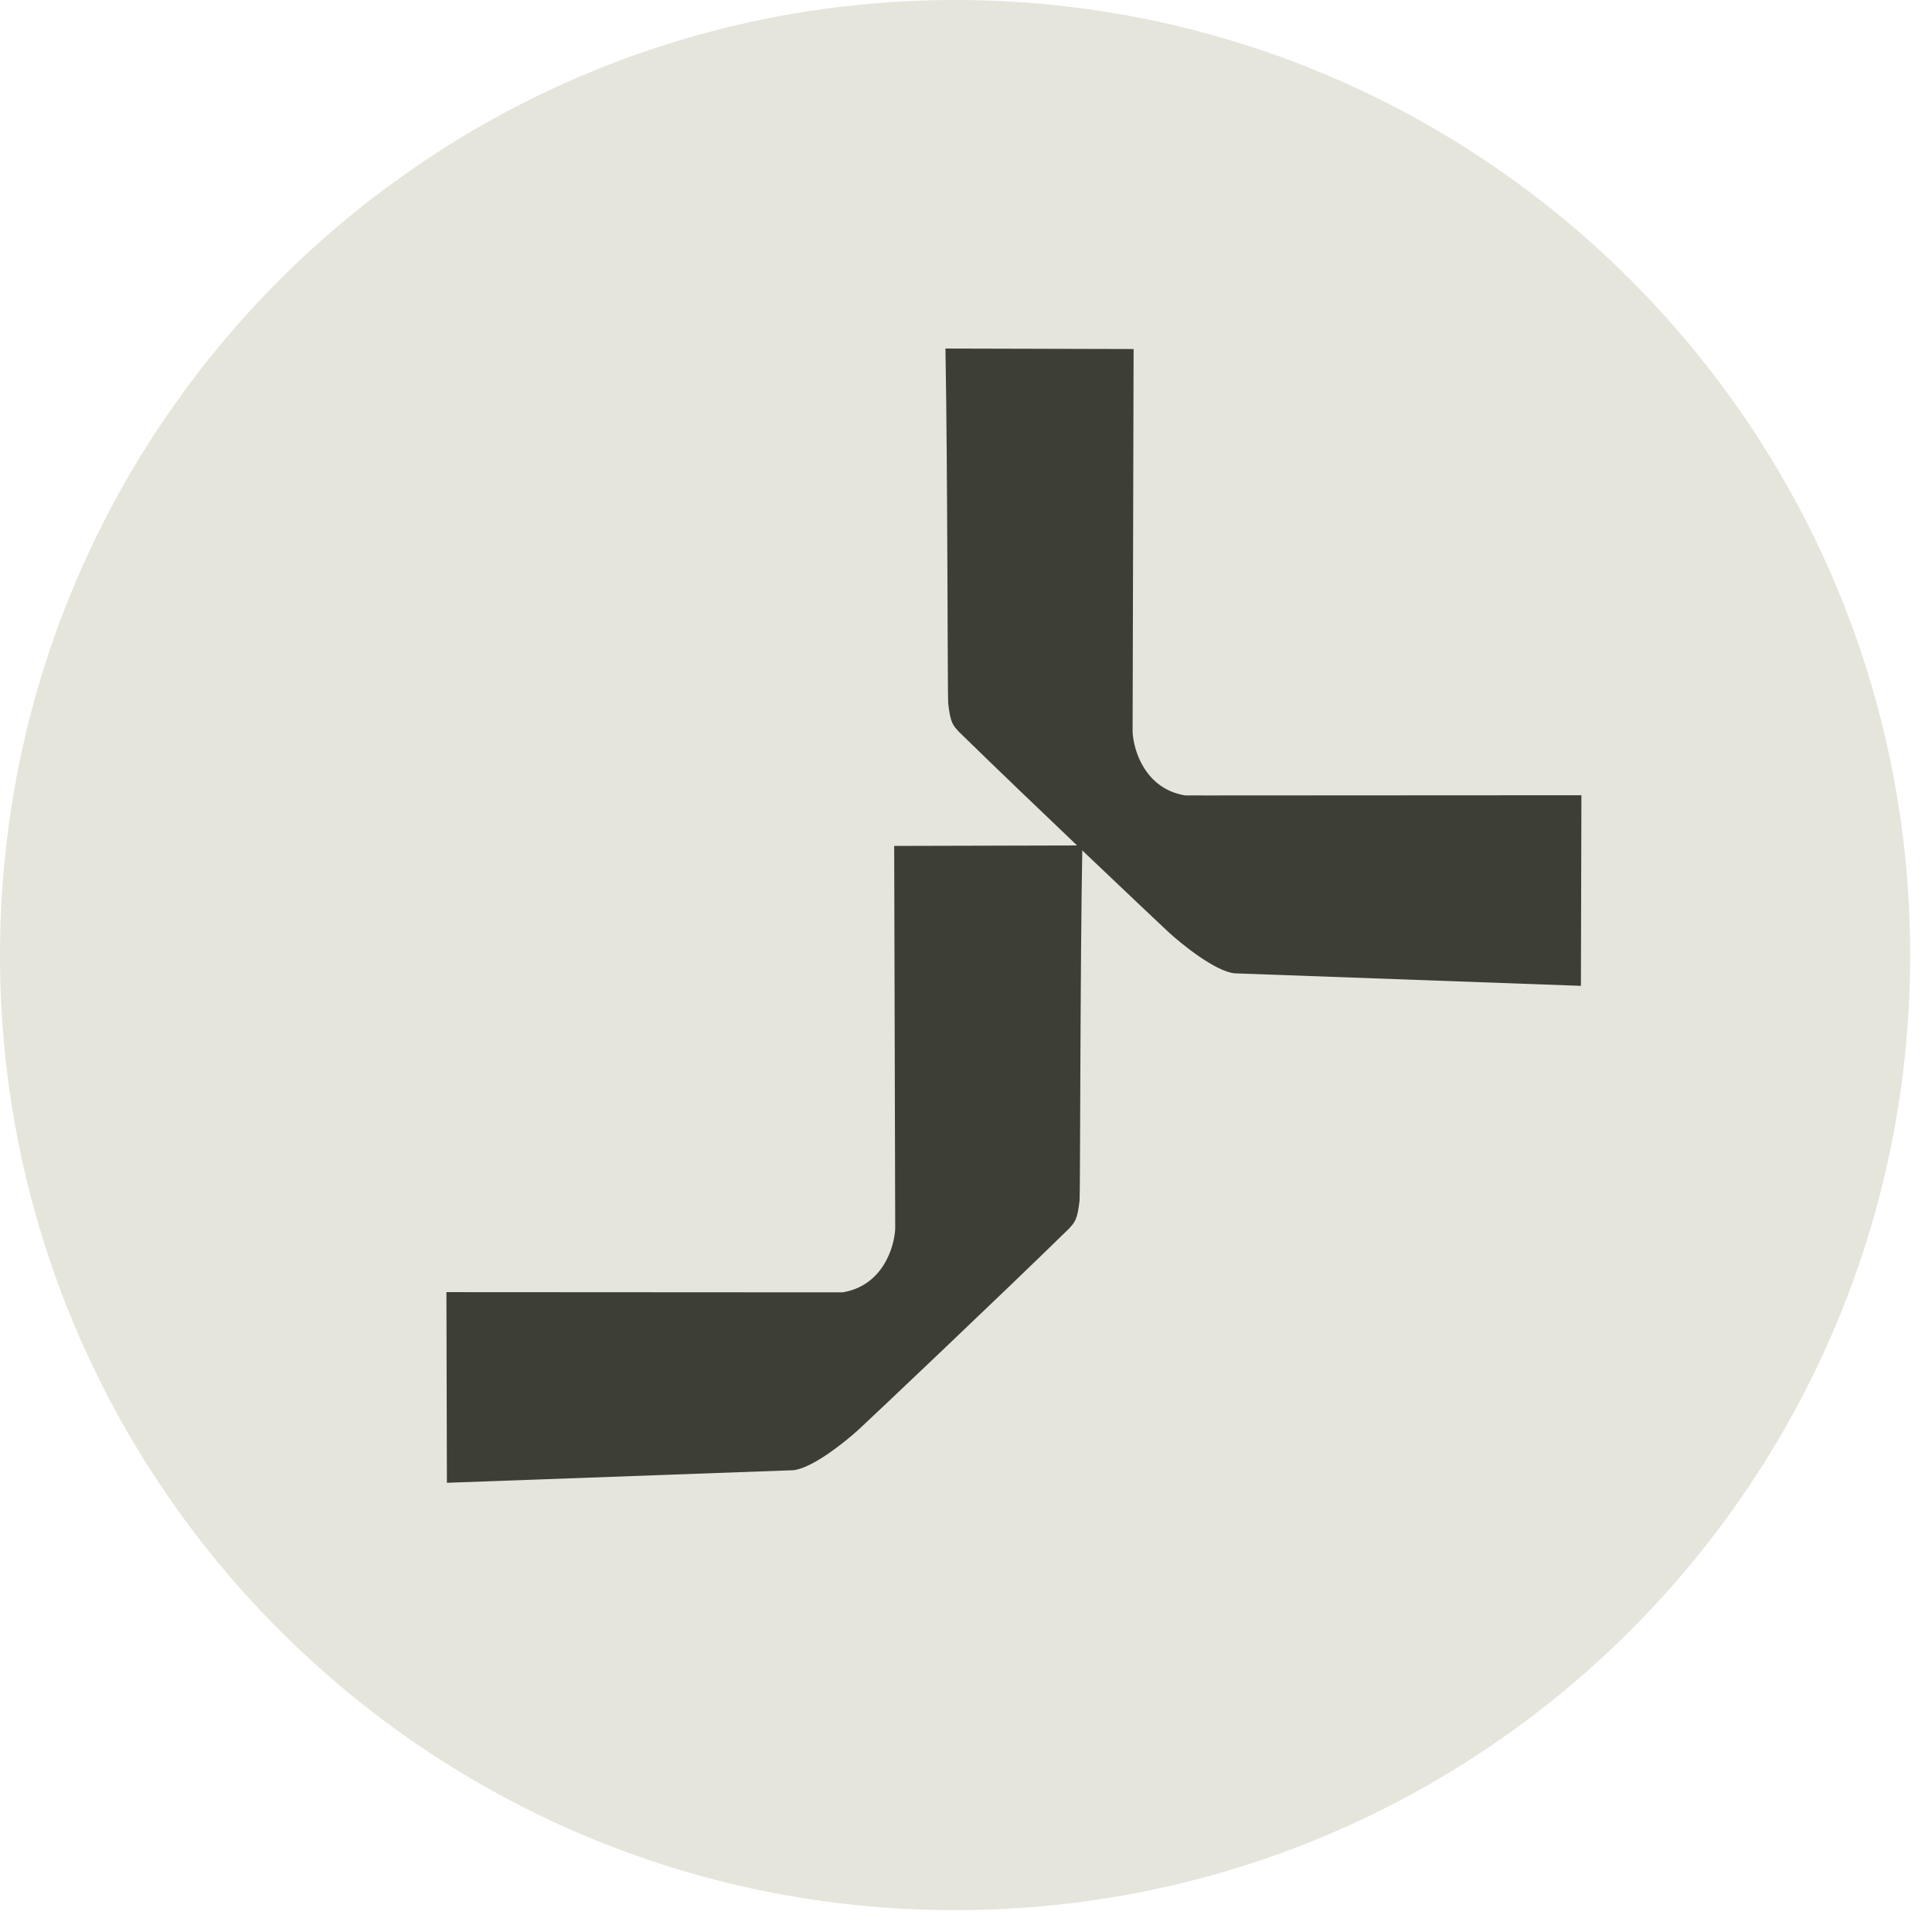
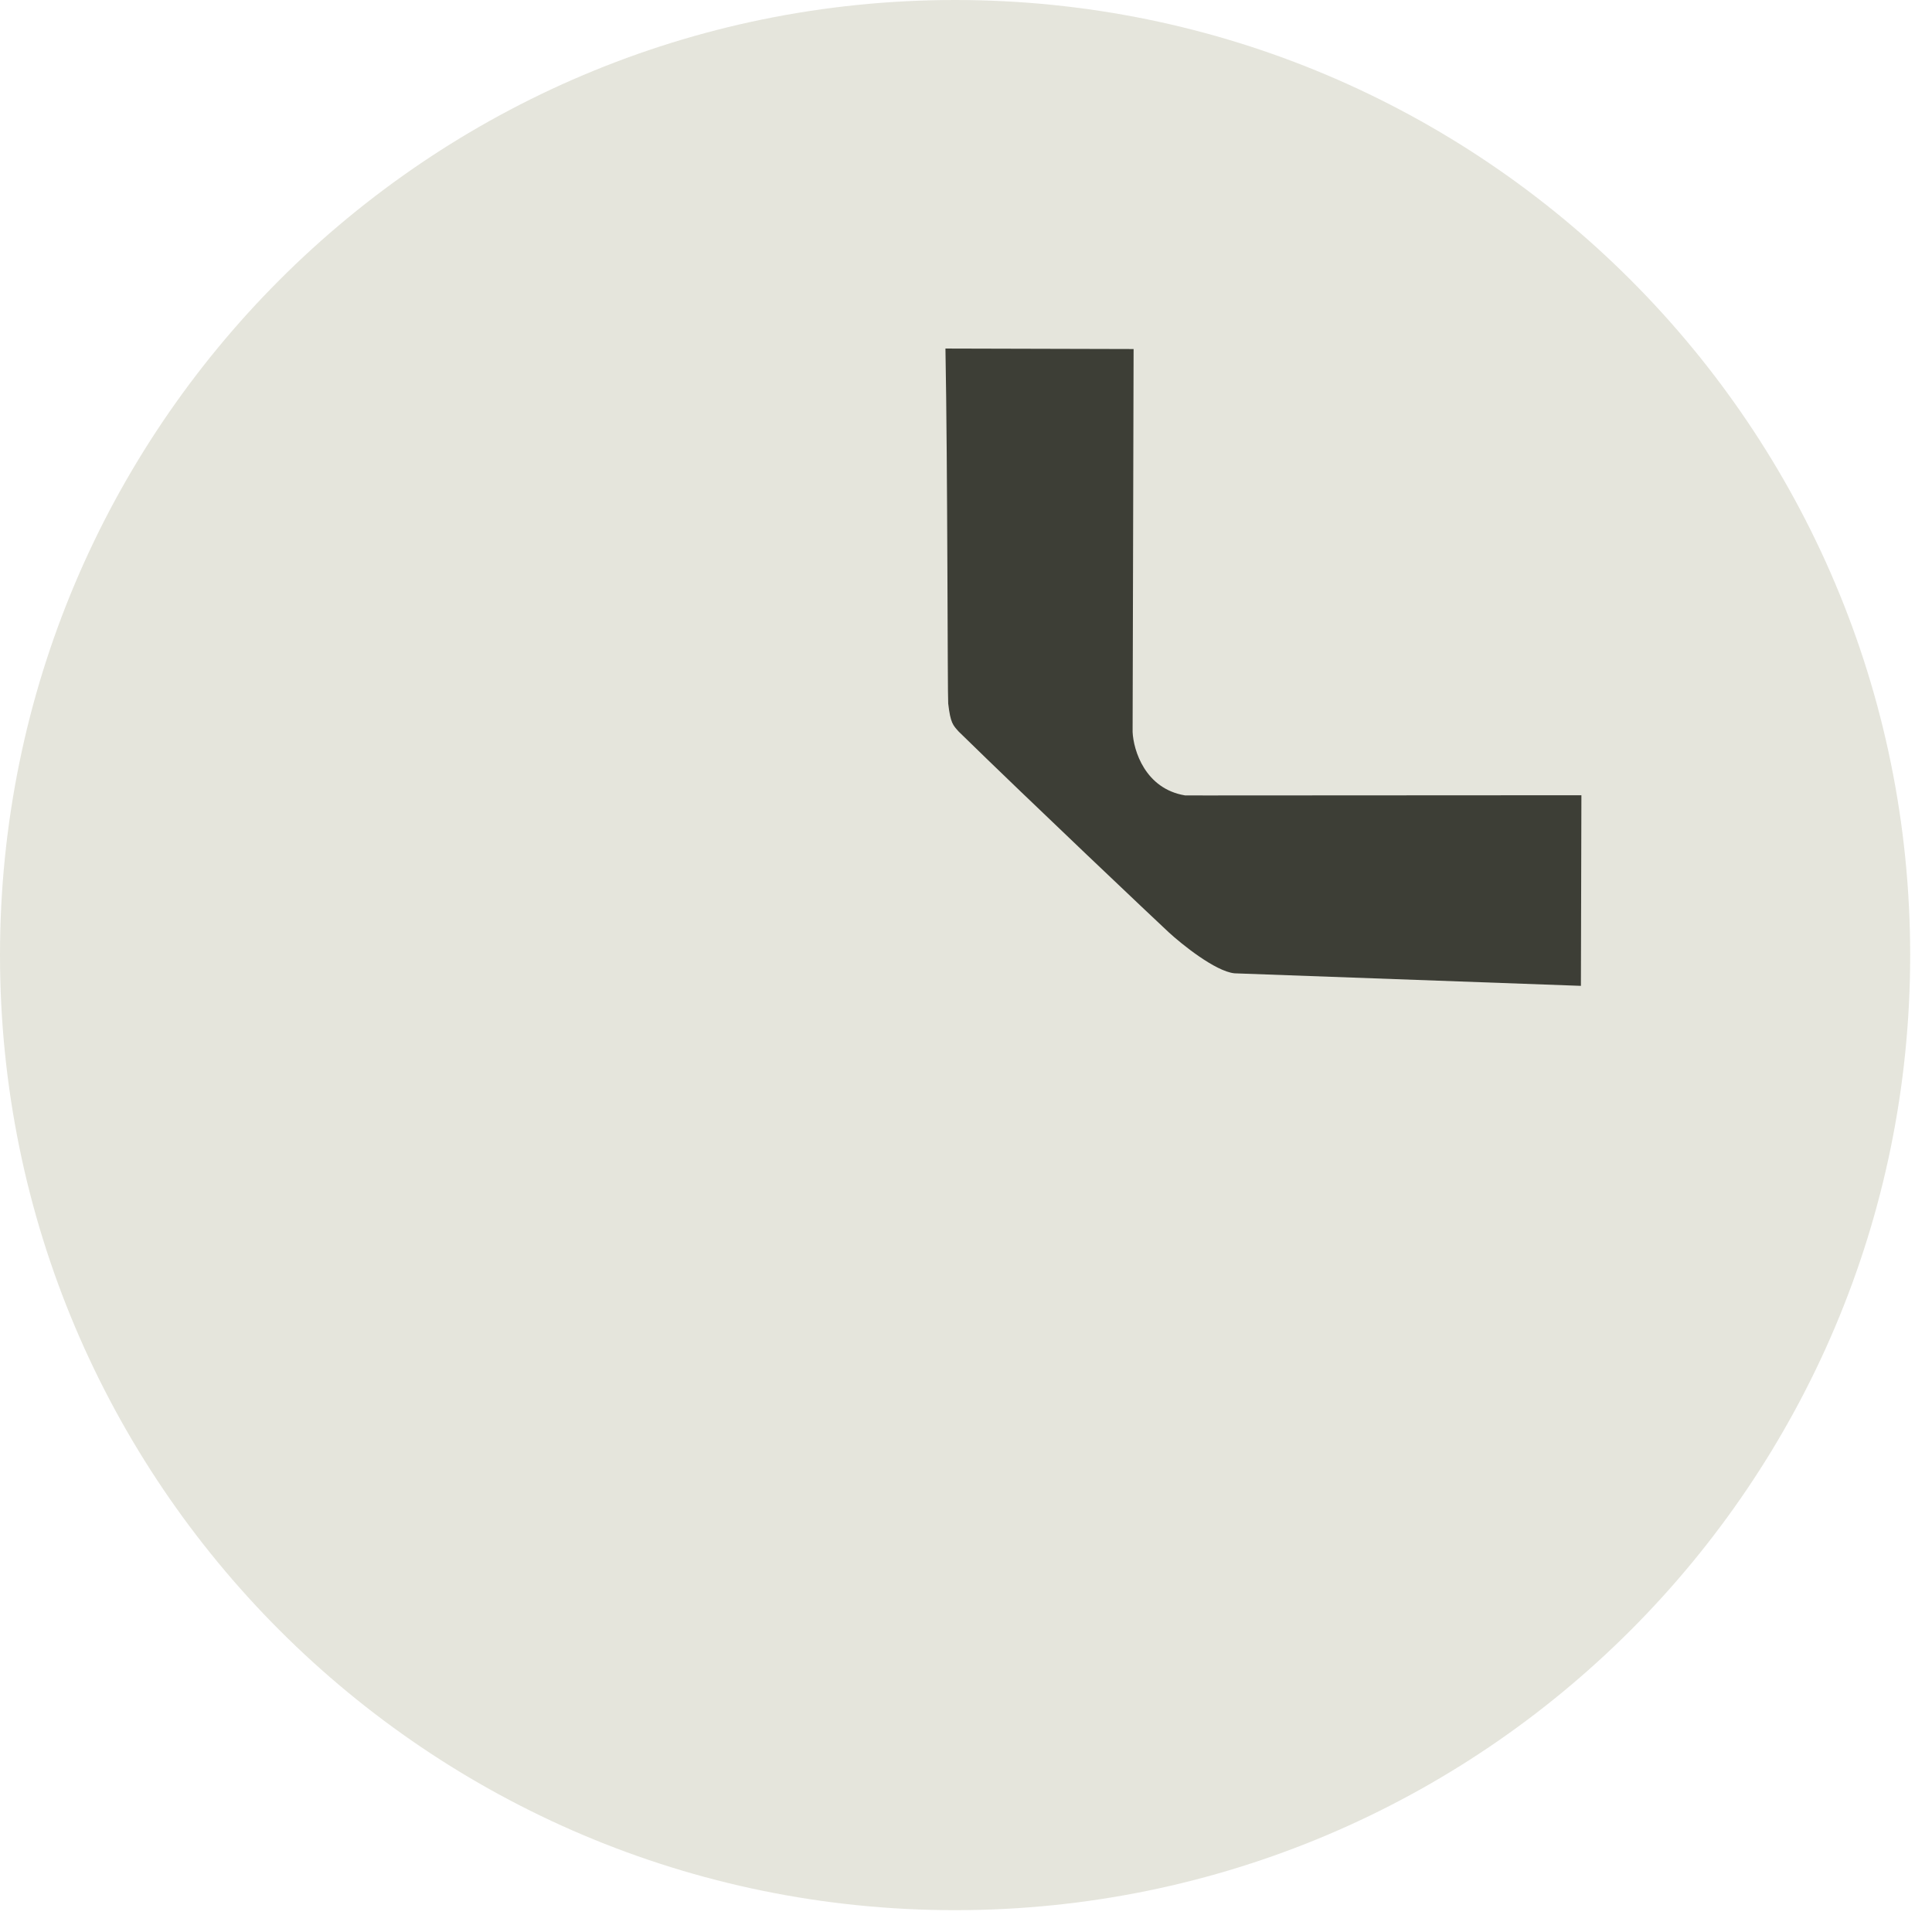
<svg xmlns="http://www.w3.org/2000/svg" width="47" height="47" viewBox="0 0 47 47" fill="none">
  <path d="M46.469 23.235C46.469 36.067 36.067 46.469 23.235 46.469C10.402 46.469 0 36.067 0 23.235C0 10.402 10.402 0 23.235 0C36.067 0 46.469 10.402 46.469 23.235Z" fill="#E5E5DC" />
  <path d="M27.577 8.491L23 8.479C23.054 11.328 23.05 16.959 23.067 17.114C23.122 17.593 23.184 17.642 23.323 17.798C25.081 19.517 28.157 22.426 28.434 22.682C28.739 22.963 29.564 23.631 30.032 23.678L38.459 23.983L38.471 19.346L29.338 19.351L28.829 19.35C27.857 19.189 27.573 18.253 27.553 17.806L27.577 8.491Z" fill="#3D3E36" />
-   <path d="M21.753 20.579L26.331 20.567C26.276 23.416 26.28 29.047 26.263 29.202C26.209 29.681 26.146 29.73 26.008 29.887C24.25 31.605 21.173 34.514 20.896 34.77C20.591 35.051 19.767 35.72 19.298 35.766L10.872 36.072L10.86 31.434L19.993 31.439L20.502 31.438C21.474 31.277 21.757 30.342 21.778 29.894L21.753 20.579Z" fill="#3D3E36" />
</svg>